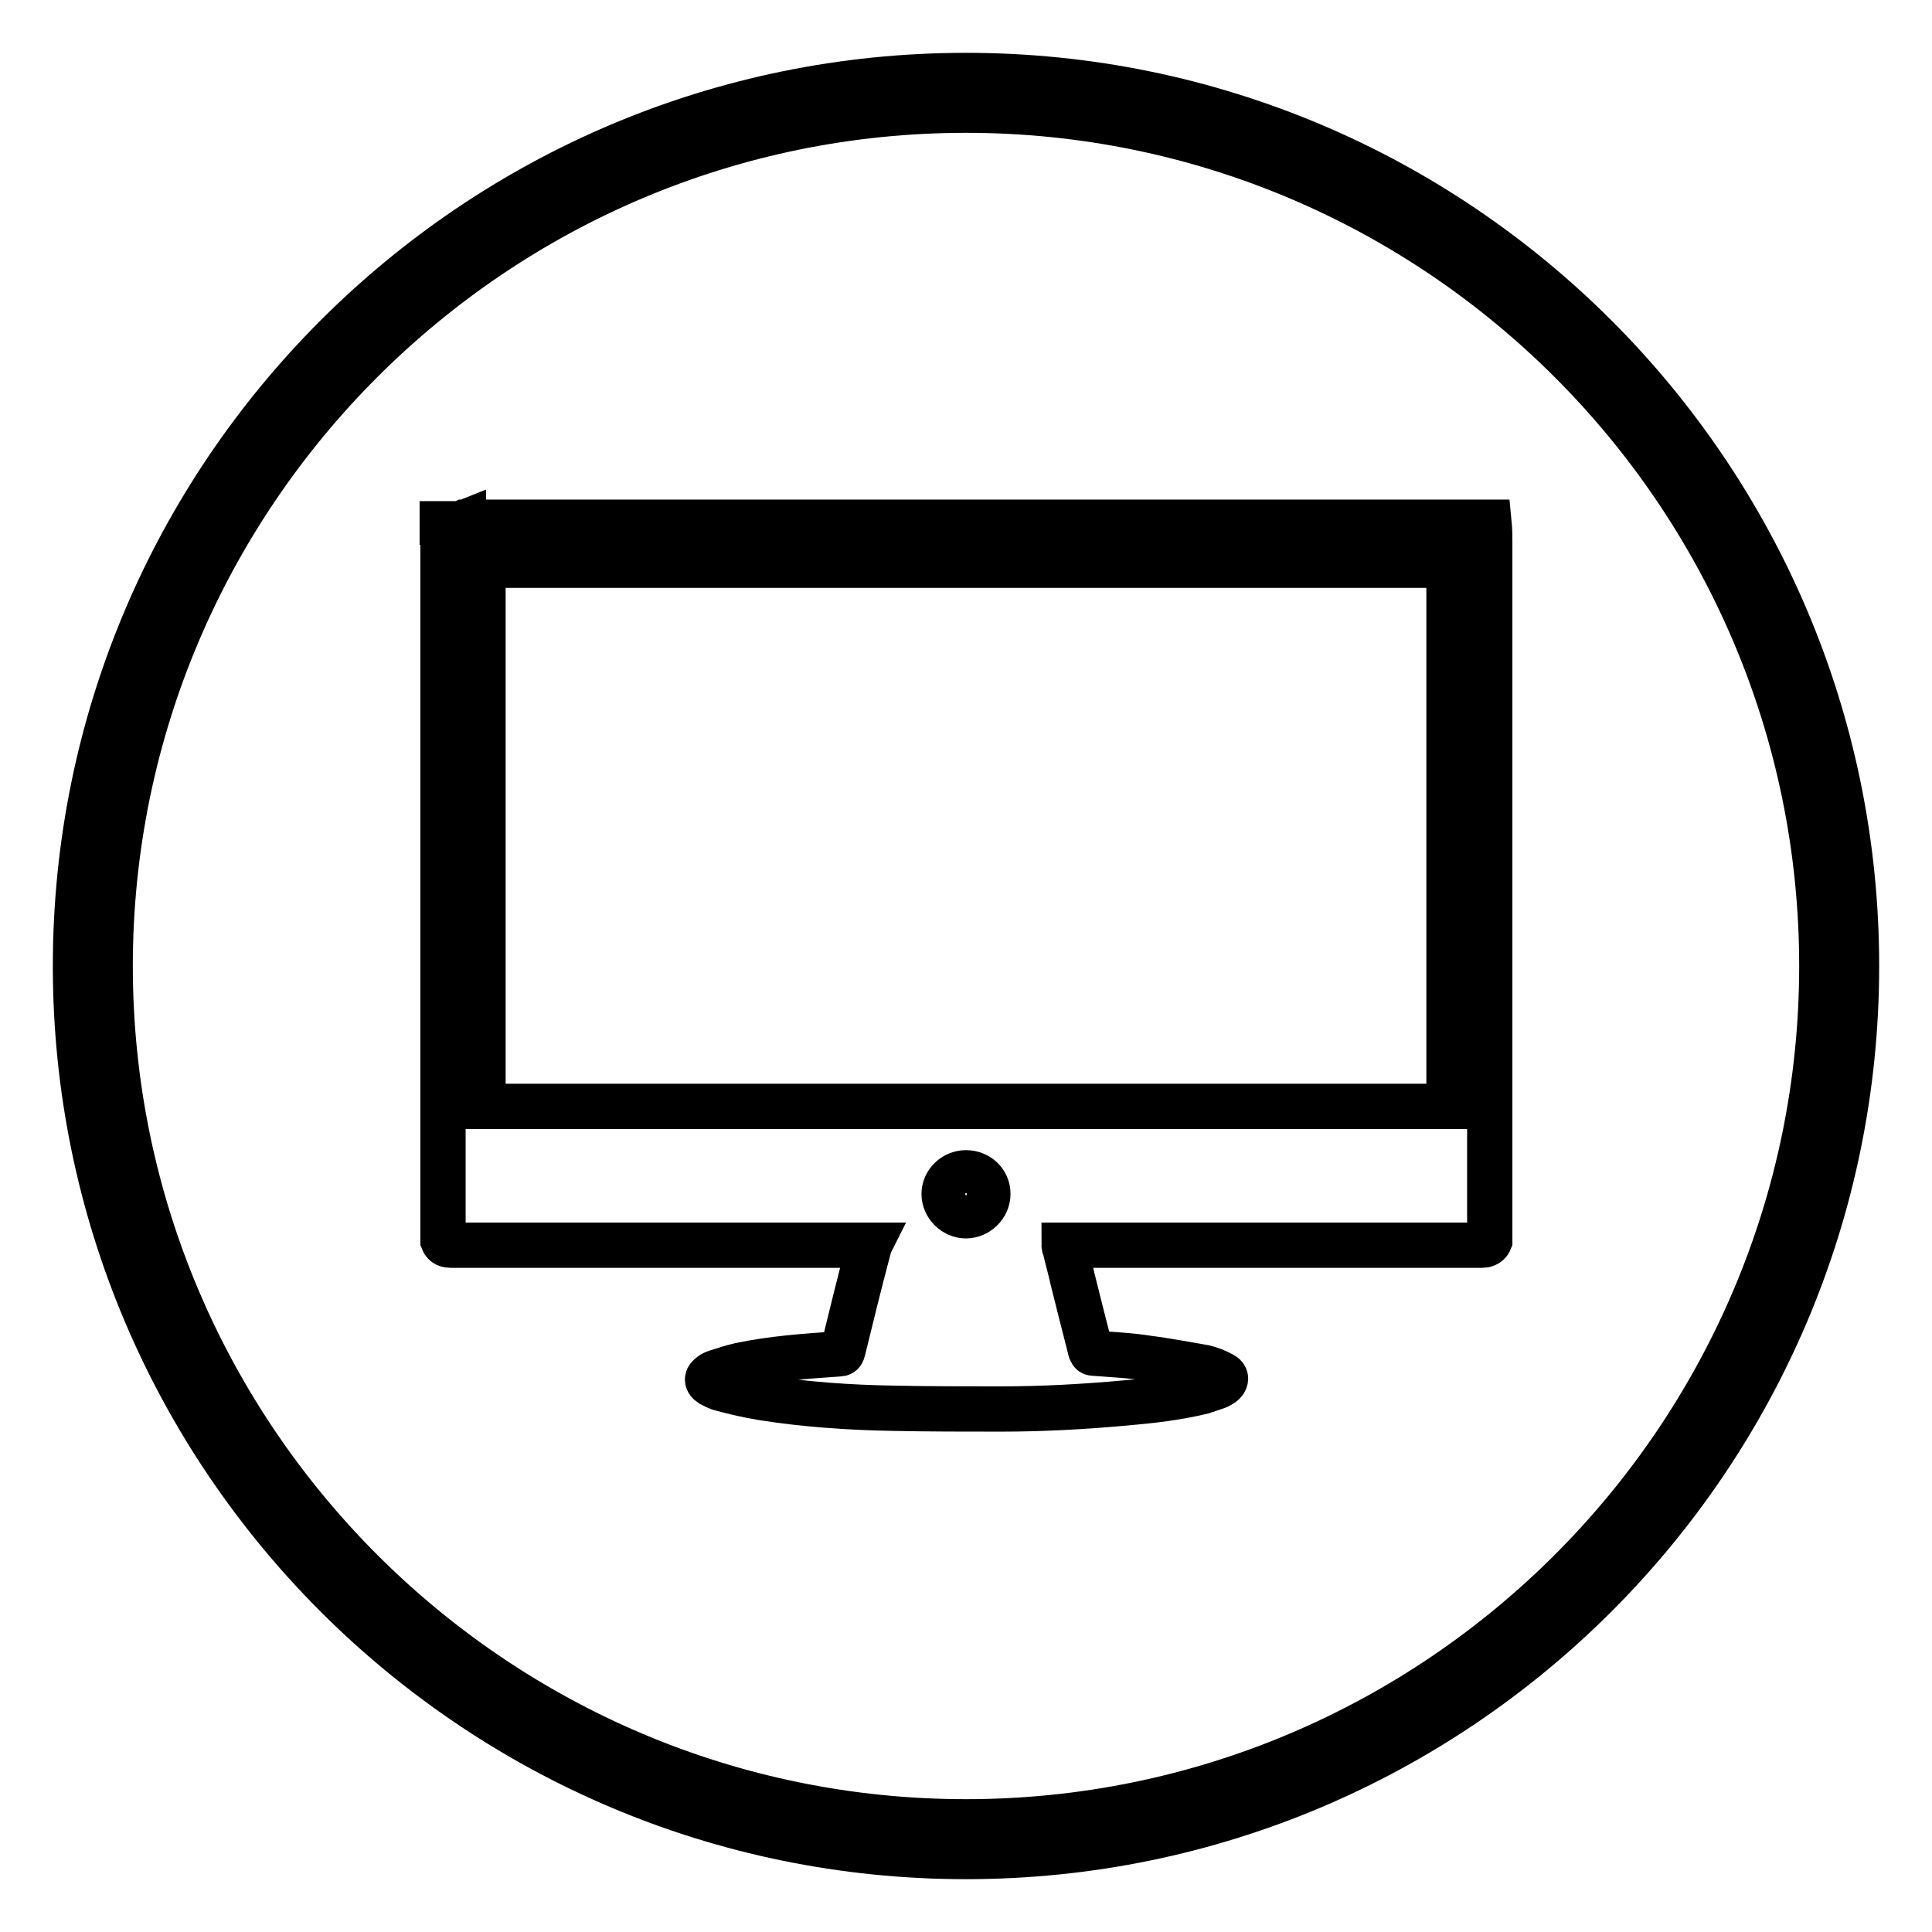
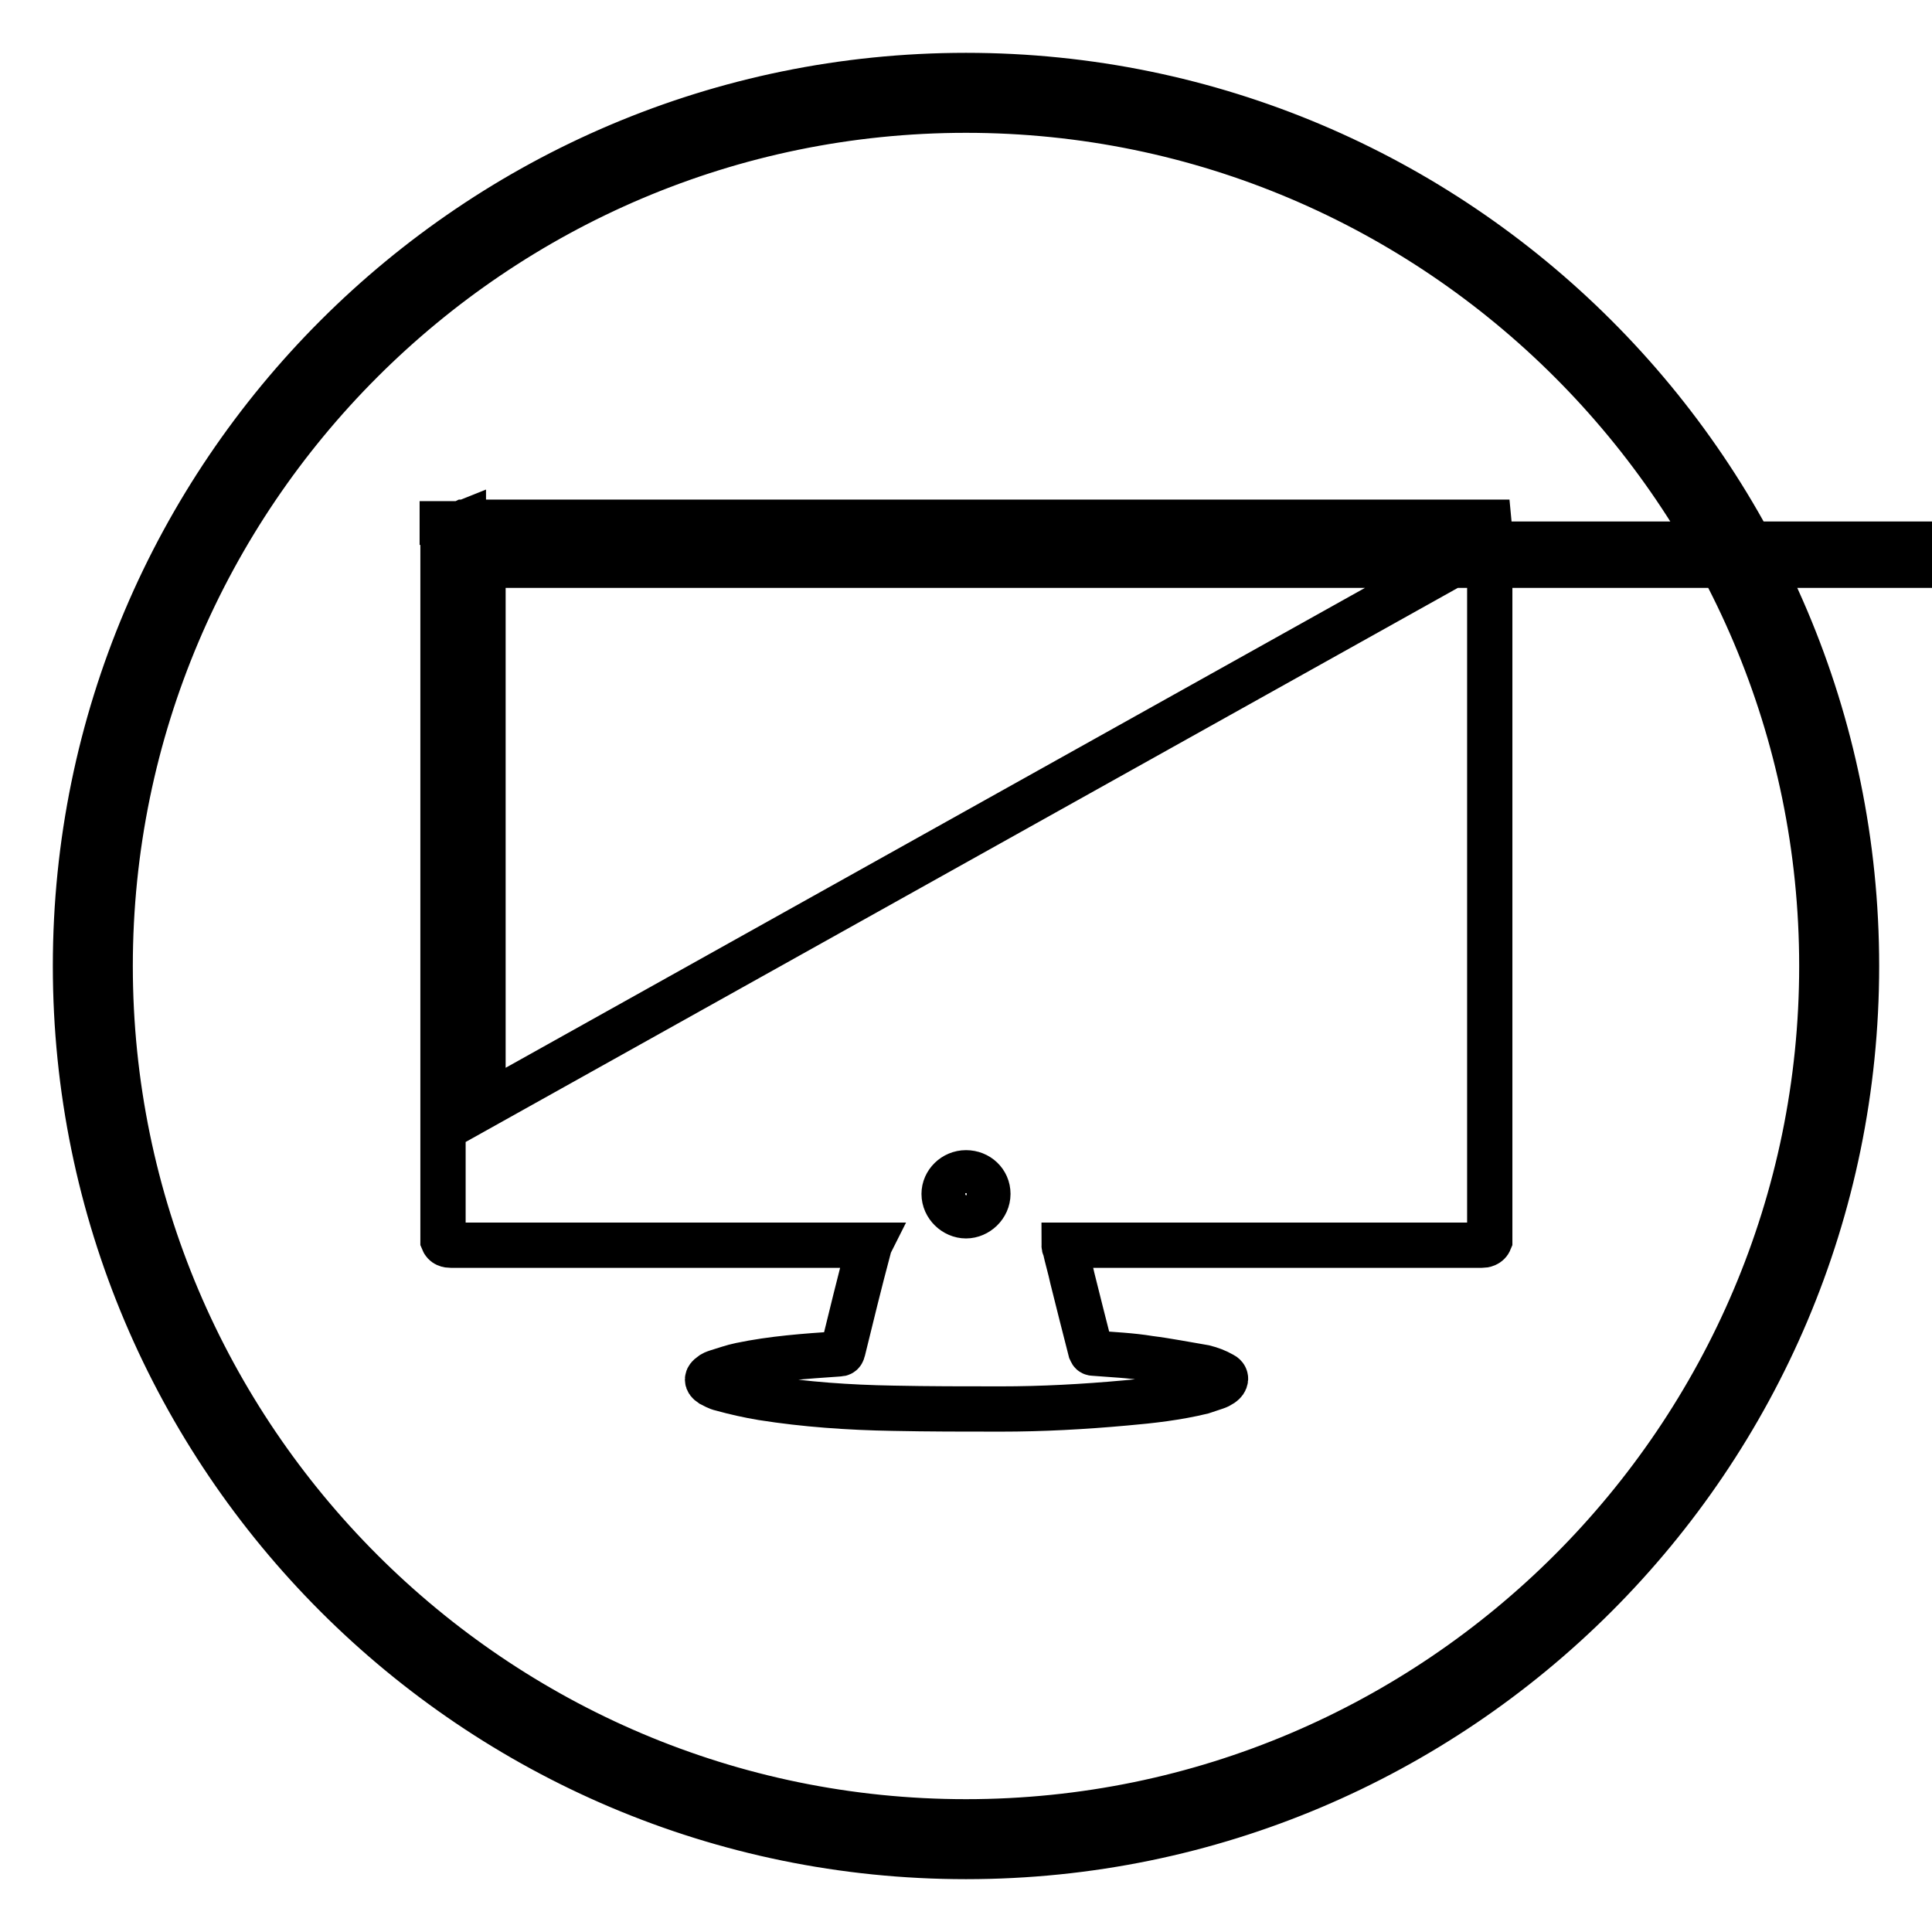
<svg xmlns="http://www.w3.org/2000/svg" version="1.1" x="0px" y="0px" viewBox="0 0 256 256" enable-background="new 0 0 256 256" xml:space="preserve">
  <g>
-     <path stroke-width="6" fill-opacity="0" stroke="#000000" d="M128,246c-65.1,0-118-52.9-118-118C10,62.9,62.9,10,128,10c65.1,0,118,52.9,118,118 C246,193.1,193.1,246,128,246z M128,14.6C65.5,14.6,14.6,65.5,14.6,128S65.5,241.4,128,241.4c62.5,0,113.4-50.9,113.4-113.4 C241.4,65.5,190.5,14.6,128,14.6z M197.4,72.1v92.3c-0.2,0.5-0.7,0.6-1.1,0.6c-18.2,0-36.5,0-54.7,0h-0.6c0,0.1,0,0.2,0.1,0.3 c0.3,1.4,0.7,2.7,1,4.1c0.8,3.2,1.6,6.4,2.4,9.5c0.1,0.2,0.1,0.4,0.4,0.4c2.5,0.2,5,0.3,7.4,0.7c2.4,0.3,4.9,0.8,7.3,1.2 c0.8,0.2,1.6,0.5,2.3,0.9c0.7,0.3,0.6,0.9,0,1.3c-0.3,0.2-0.5,0.3-0.8,0.4c-0.6,0.2-1.2,0.4-1.8,0.6c-3.3,0.8-6.7,1.2-10.2,1.5 c-5.5,0.5-11,0.8-16.5,0.8c-4.8,0-9.5,0-14.3-0.1c-5.8-0.1-11.6-0.5-17.3-1.4c-1.8-0.3-3.6-0.7-5.4-1.2c-0.5-0.1-1-0.4-1.4-0.6 c-0.6-0.4-0.6-0.8,0-1.2c0.2-0.2,0.5-0.3,0.8-0.4c1-0.3,2.1-0.7,3.1-0.9c4.3-0.9,8.6-1.2,13-1.5c0.4,0,0.5-0.1,0.6-0.5 c1.1-4.5,2.2-9,3.4-13.5c0-0.1,0-0.2,0.1-0.4h-0.7c-18.2,0-36.5,0-54.7,0c-0.5,0-0.9-0.1-1.1-0.6V72.1c0.3-0.8,0.6-1.7,1.4-2.2 c0.5-0.3,1-0.5,1.4-0.7h133.1c0.5,0.2,1,0.4,1.5,0.7C196.8,70.5,197.2,71.3,197.4,72.1L197.4,72.1z M64,146.6h128V74.9H64V146.6 L64,146.6z M128,161.1c1.5,0,2.9-1.3,2.9-2.9c0-1.6-1.3-2.8-2.9-2.8c-1.6,0-2.9,1.3-2.9,2.8C125.1,159.8,126.5,161.1,128,161.1 L128,161.1z M61.4,69.3c-0.5,0.2-1,0.4-1.4,0.7c-0.8,0.5-1.1,1.3-1.4,2.2v-2.8H61.4L61.4,69.3z M197.4,72.1 c-0.3-0.9-0.6-1.7-1.4-2.2c-0.4-0.3-1-0.5-1.5-0.7h2.8C197.4,70.2,197.4,71.2,197.4,72.1L197.4,72.1z" />
+     <path stroke-width="6" fill-opacity="0" stroke="#000000" d="M128,246c-65.1,0-118-52.9-118-118C10,62.9,62.9,10,128,10c65.1,0,118,52.9,118,118 C246,193.1,193.1,246,128,246z M128,14.6C65.5,14.6,14.6,65.5,14.6,128S65.5,241.4,128,241.4c62.5,0,113.4-50.9,113.4-113.4 C241.4,65.5,190.5,14.6,128,14.6z M197.4,72.1v92.3c-0.2,0.5-0.7,0.6-1.1,0.6c-18.2,0-36.5,0-54.7,0h-0.6c0,0.1,0,0.2,0.1,0.3 c0.3,1.4,0.7,2.7,1,4.1c0.8,3.2,1.6,6.4,2.4,9.5c0.1,0.2,0.1,0.4,0.4,0.4c2.5,0.2,5,0.3,7.4,0.7c2.4,0.3,4.9,0.8,7.3,1.2 c0.8,0.2,1.6,0.5,2.3,0.9c0.7,0.3,0.6,0.9,0,1.3c-0.3,0.2-0.5,0.3-0.8,0.4c-0.6,0.2-1.2,0.4-1.8,0.6c-3.3,0.8-6.7,1.2-10.2,1.5 c-5.5,0.5-11,0.8-16.5,0.8c-4.8,0-9.5,0-14.3-0.1c-5.8-0.1-11.6-0.5-17.3-1.4c-1.8-0.3-3.6-0.7-5.4-1.2c-0.5-0.1-1-0.4-1.4-0.6 c-0.6-0.4-0.6-0.8,0-1.2c0.2-0.2,0.5-0.3,0.8-0.4c1-0.3,2.1-0.7,3.1-0.9c4.3-0.9,8.6-1.2,13-1.5c0.4,0,0.5-0.1,0.6-0.5 c1.1-4.5,2.2-9,3.4-13.5c0-0.1,0-0.2,0.1-0.4h-0.7c-18.2,0-36.5,0-54.7,0c-0.5,0-0.9-0.1-1.1-0.6V72.1c0.3-0.8,0.6-1.7,1.4-2.2 c0.5-0.3,1-0.5,1.4-0.7h133.1c0.5,0.2,1,0.4,1.5,0.7C196.8,70.5,197.2,71.3,197.4,72.1L197.4,72.1z h128V74.9H64V146.6 L64,146.6z M128,161.1c1.5,0,2.9-1.3,2.9-2.9c0-1.6-1.3-2.8-2.9-2.8c-1.6,0-2.9,1.3-2.9,2.8C125.1,159.8,126.5,161.1,128,161.1 L128,161.1z M61.4,69.3c-0.5,0.2-1,0.4-1.4,0.7c-0.8,0.5-1.1,1.3-1.4,2.2v-2.8H61.4L61.4,69.3z M197.4,72.1 c-0.3-0.9-0.6-1.7-1.4-2.2c-0.4-0.3-1-0.5-1.5-0.7h2.8C197.4,70.2,197.4,71.2,197.4,72.1L197.4,72.1z" />
  </g>
</svg>